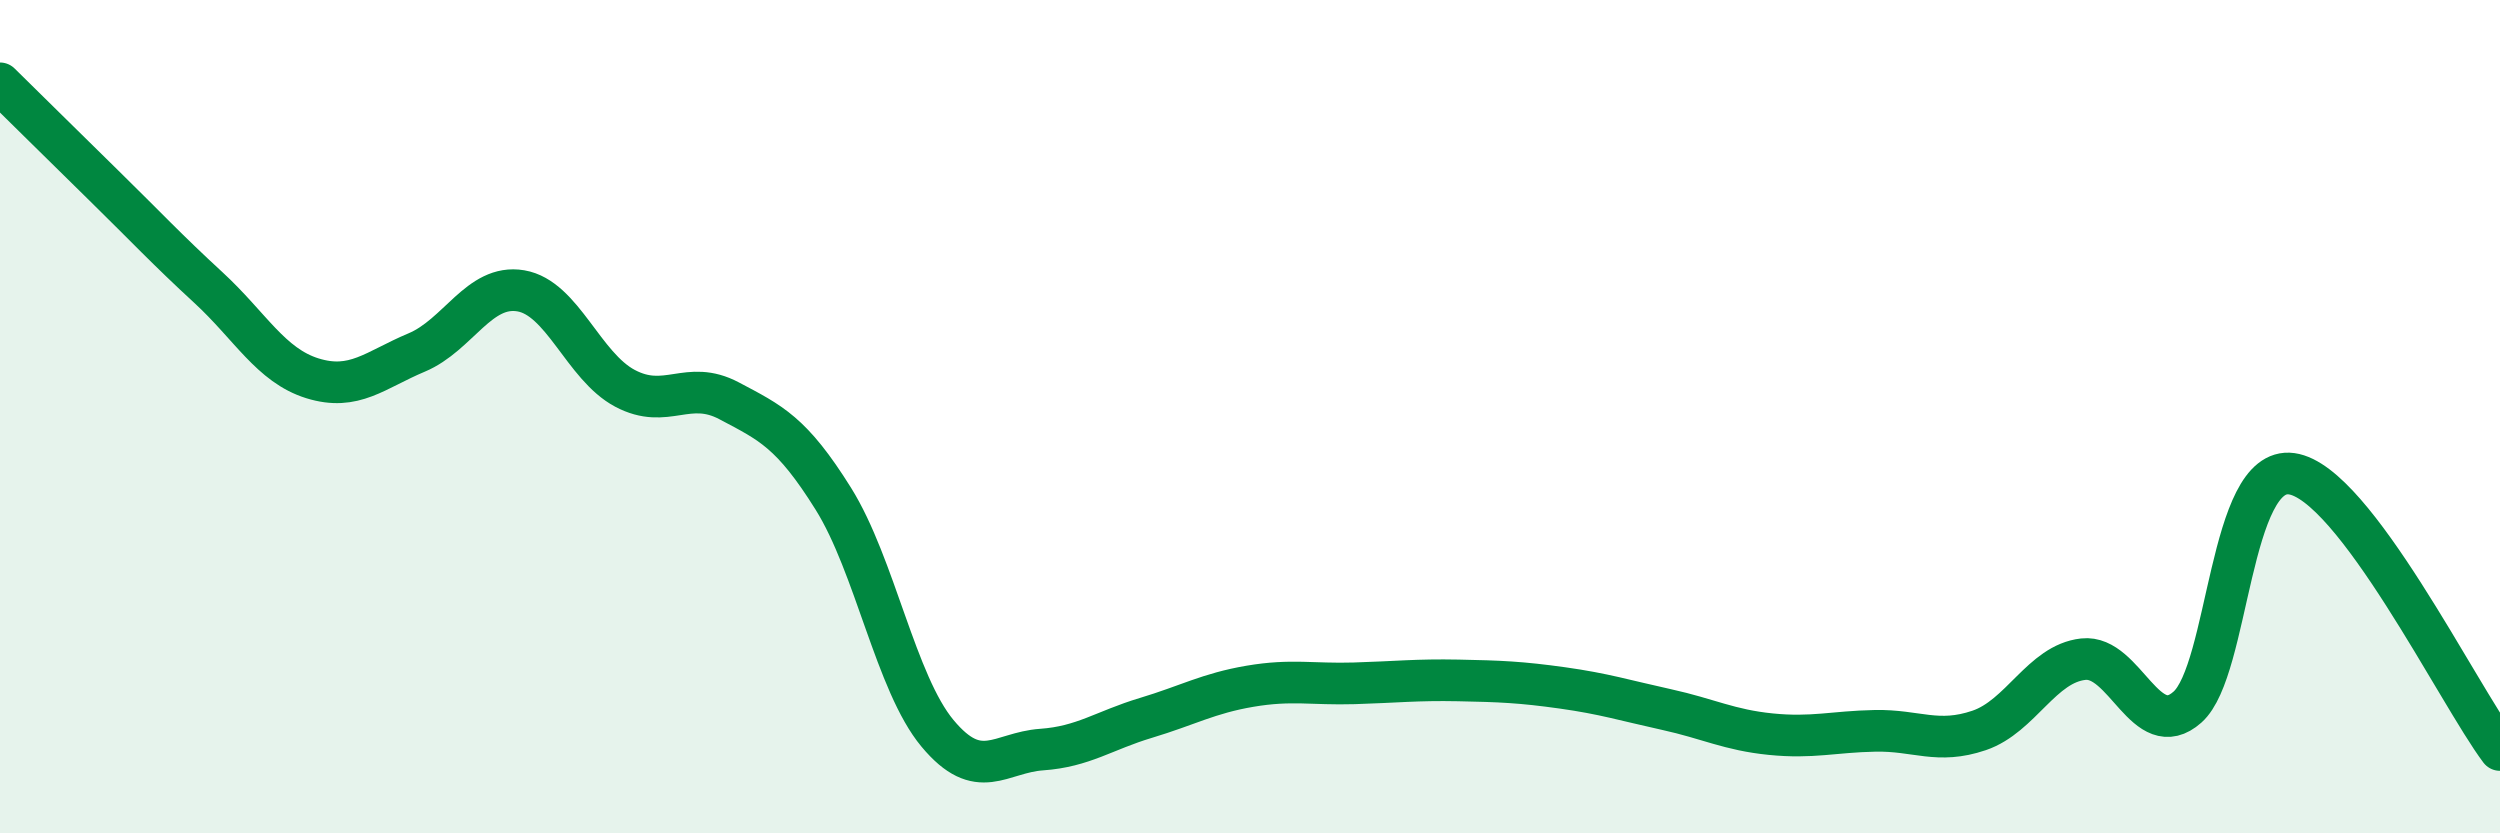
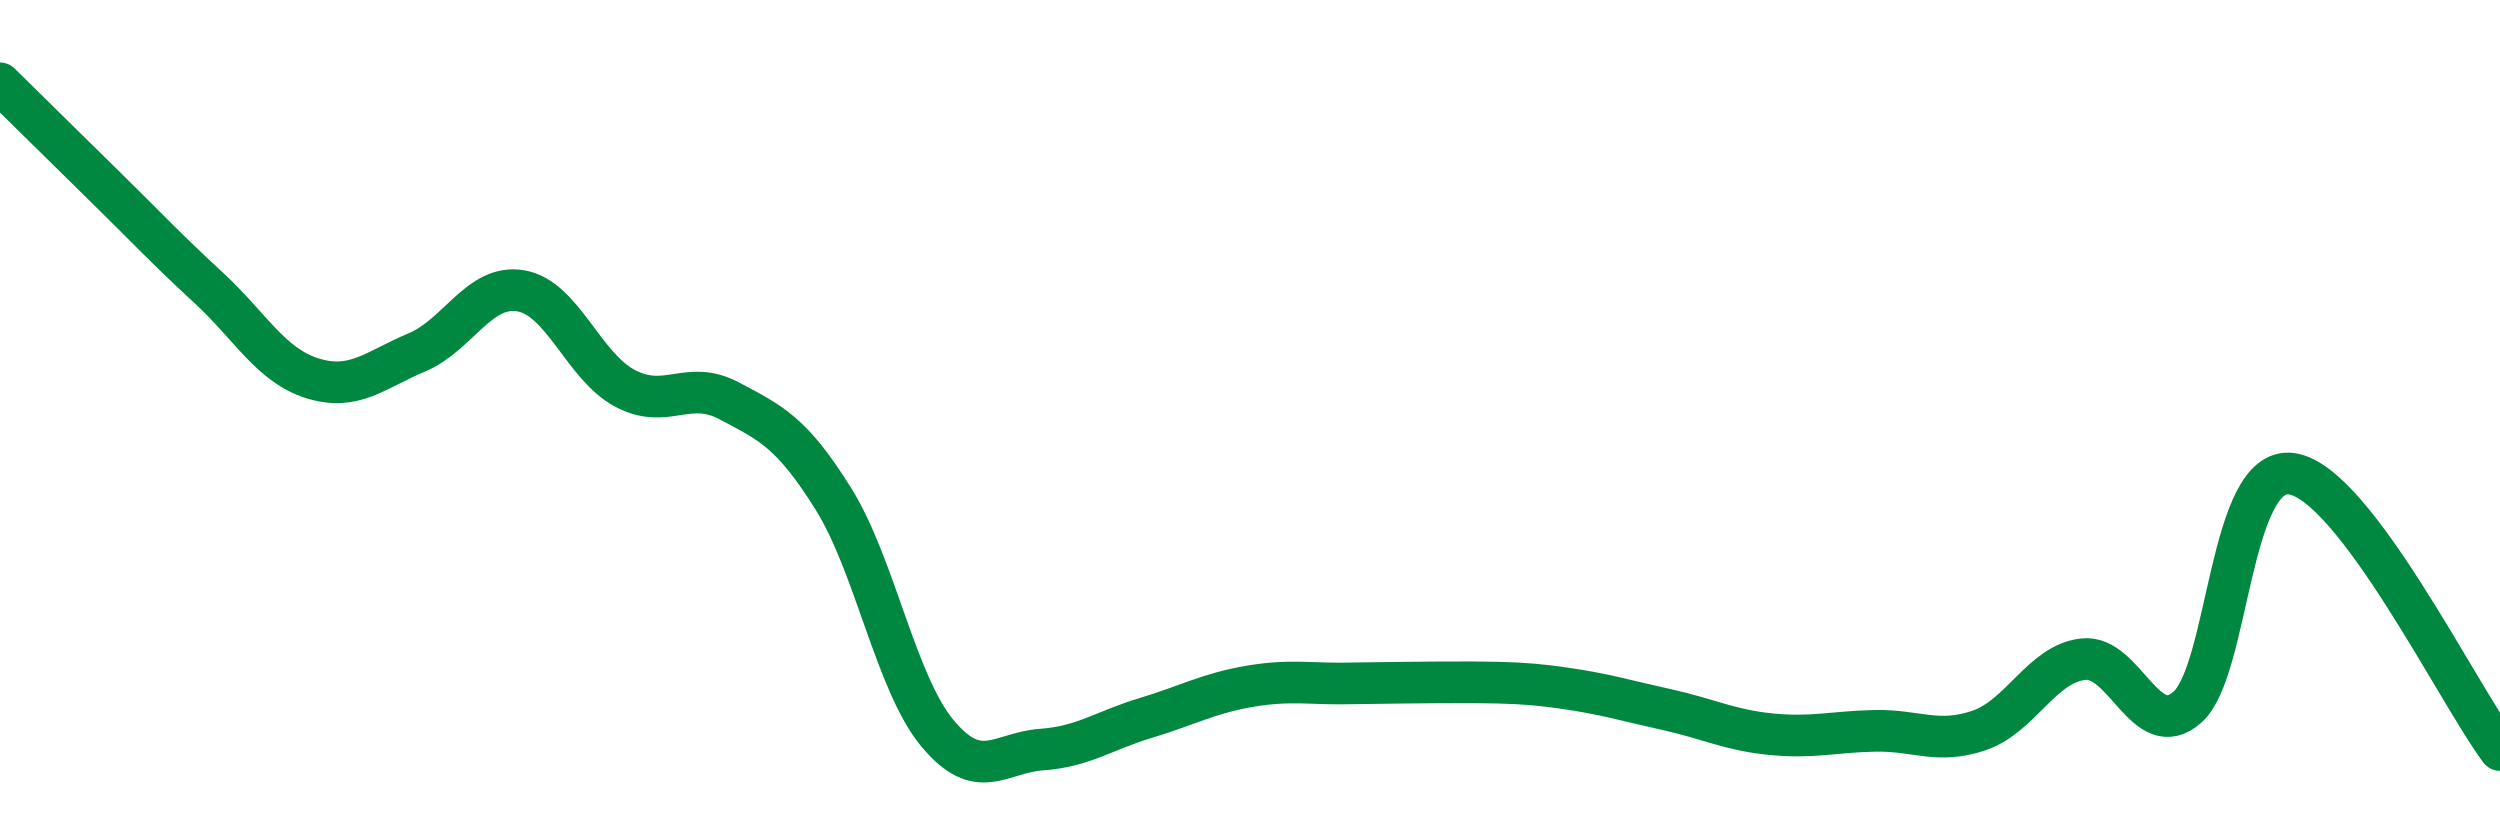
<svg xmlns="http://www.w3.org/2000/svg" width="60" height="20" viewBox="0 0 60 20">
-   <path d="M 0,2 C 0.5,2.49 1.5,3.48 2.5,4.46 C 3.5,5.44 4,5.98 5,6.9 C 6,7.82 6.5,8.77 7.5,9.08 C 8.5,9.39 9,8.88 10,8.46 C 11,8.04 11.5,6.81 12.5,6.98 C 13.5,7.15 14,8.79 15,9.32 C 16,9.85 16.5,9.09 17.5,9.62 C 18.5,10.15 19,10.37 20,11.97 C 21,13.57 21.5,16.4 22.5,17.6 C 23.5,18.8 24,18.06 25,17.99 C 26,17.92 26.5,17.53 27.5,17.23 C 28.5,16.93 29,16.64 30,16.47 C 31,16.3 31.5,16.43 32.5,16.4 C 33.5,16.37 34,16.31 35,16.33 C 36,16.35 36.5,16.37 37.5,16.51 C 38.5,16.65 39,16.81 40,17.03 C 41,17.25 41.5,17.52 42.5,17.62 C 43.5,17.72 44,17.56 45,17.54 C 46,17.52 46.5,17.87 47.5,17.53 C 48.5,17.19 49,15.93 50,15.82 C 51,15.71 51.5,17.86 52.5,16.97 C 53.5,16.08 53.5,11.16 55,11.37 C 56.5,11.58 59,16.67 60,18L60 20L0 20Z" fill="#008740" opacity="0.1" stroke-linecap="round" stroke-linejoin="round" />
-   <path d="M 0,2 C 0.5,2.49 1.5,3.48 2.5,4.46 C 3.5,5.44 4,5.98 5,6.9 C 6,7.82 6.5,8.77 7.5,9.08 C 8.5,9.39 9,8.88 10,8.46 C 11,8.04 11.5,6.81 12.5,6.98 C 13.5,7.15 14,8.79 15,9.32 C 16,9.85 16.5,9.09 17.5,9.62 C 18.5,10.15 19,10.37 20,11.97 C 21,13.57 21.5,16.4 22.5,17.6 C 23.5,18.8 24,18.06 25,17.99 C 26,17.92 26.5,17.53 27.5,17.23 C 28.5,16.93 29,16.64 30,16.47 C 31,16.3 31.5,16.43 32.5,16.4 C 33.5,16.37 34,16.31 35,16.33 C 36,16.35 36.5,16.37 37.5,16.51 C 38.5,16.65 39,16.81 40,17.03 C 41,17.25 41.5,17.52 42.5,17.62 C 43.5,17.72 44,17.56 45,17.54 C 46,17.52 46.5,17.87 47.5,17.53 C 48.5,17.19 49,15.93 50,15.82 C 51,15.71 51.5,17.86 52.5,16.97 C 53.5,16.08 53.5,11.16 55,11.37 C 56.5,11.58 59,16.67 60,18" stroke="#008740" stroke-width="1" fill="none" stroke-linecap="round" stroke-linejoin="round" />
+   <path d="M 0,2 C 0.5,2.49 1.5,3.48 2.5,4.46 C 3.5,5.44 4,5.98 5,6.9 C 6,7.82 6.5,8.77 7.5,9.08 C 8.5,9.39 9,8.88 10,8.46 C 11,8.04 11.5,6.81 12.5,6.98 C 13.5,7.15 14,8.79 15,9.32 C 16,9.85 16.5,9.09 17.5,9.62 C 18.5,10.15 19,10.37 20,11.97 C 21,13.57 21.5,16.4 22.5,17.6 C 23.5,18.8 24,18.06 25,17.99 C 26,17.92 26.5,17.53 27.5,17.23 C 28.5,16.93 29,16.64 30,16.47 C 31,16.3 31.5,16.43 32.5,16.4 C 36,16.35 36.5,16.37 37.5,16.51 C 38.5,16.65 39,16.81 40,17.03 C 41,17.25 41.5,17.52 42.5,17.62 C 43.5,17.72 44,17.56 45,17.54 C 46,17.52 46.5,17.87 47.5,17.53 C 48.5,17.19 49,15.93 50,15.82 C 51,15.71 51.5,17.86 52.5,16.97 C 53.5,16.08 53.5,11.16 55,11.37 C 56.5,11.58 59,16.67 60,18" stroke="#008740" stroke-width="1" fill="none" stroke-linecap="round" stroke-linejoin="round" />
</svg>